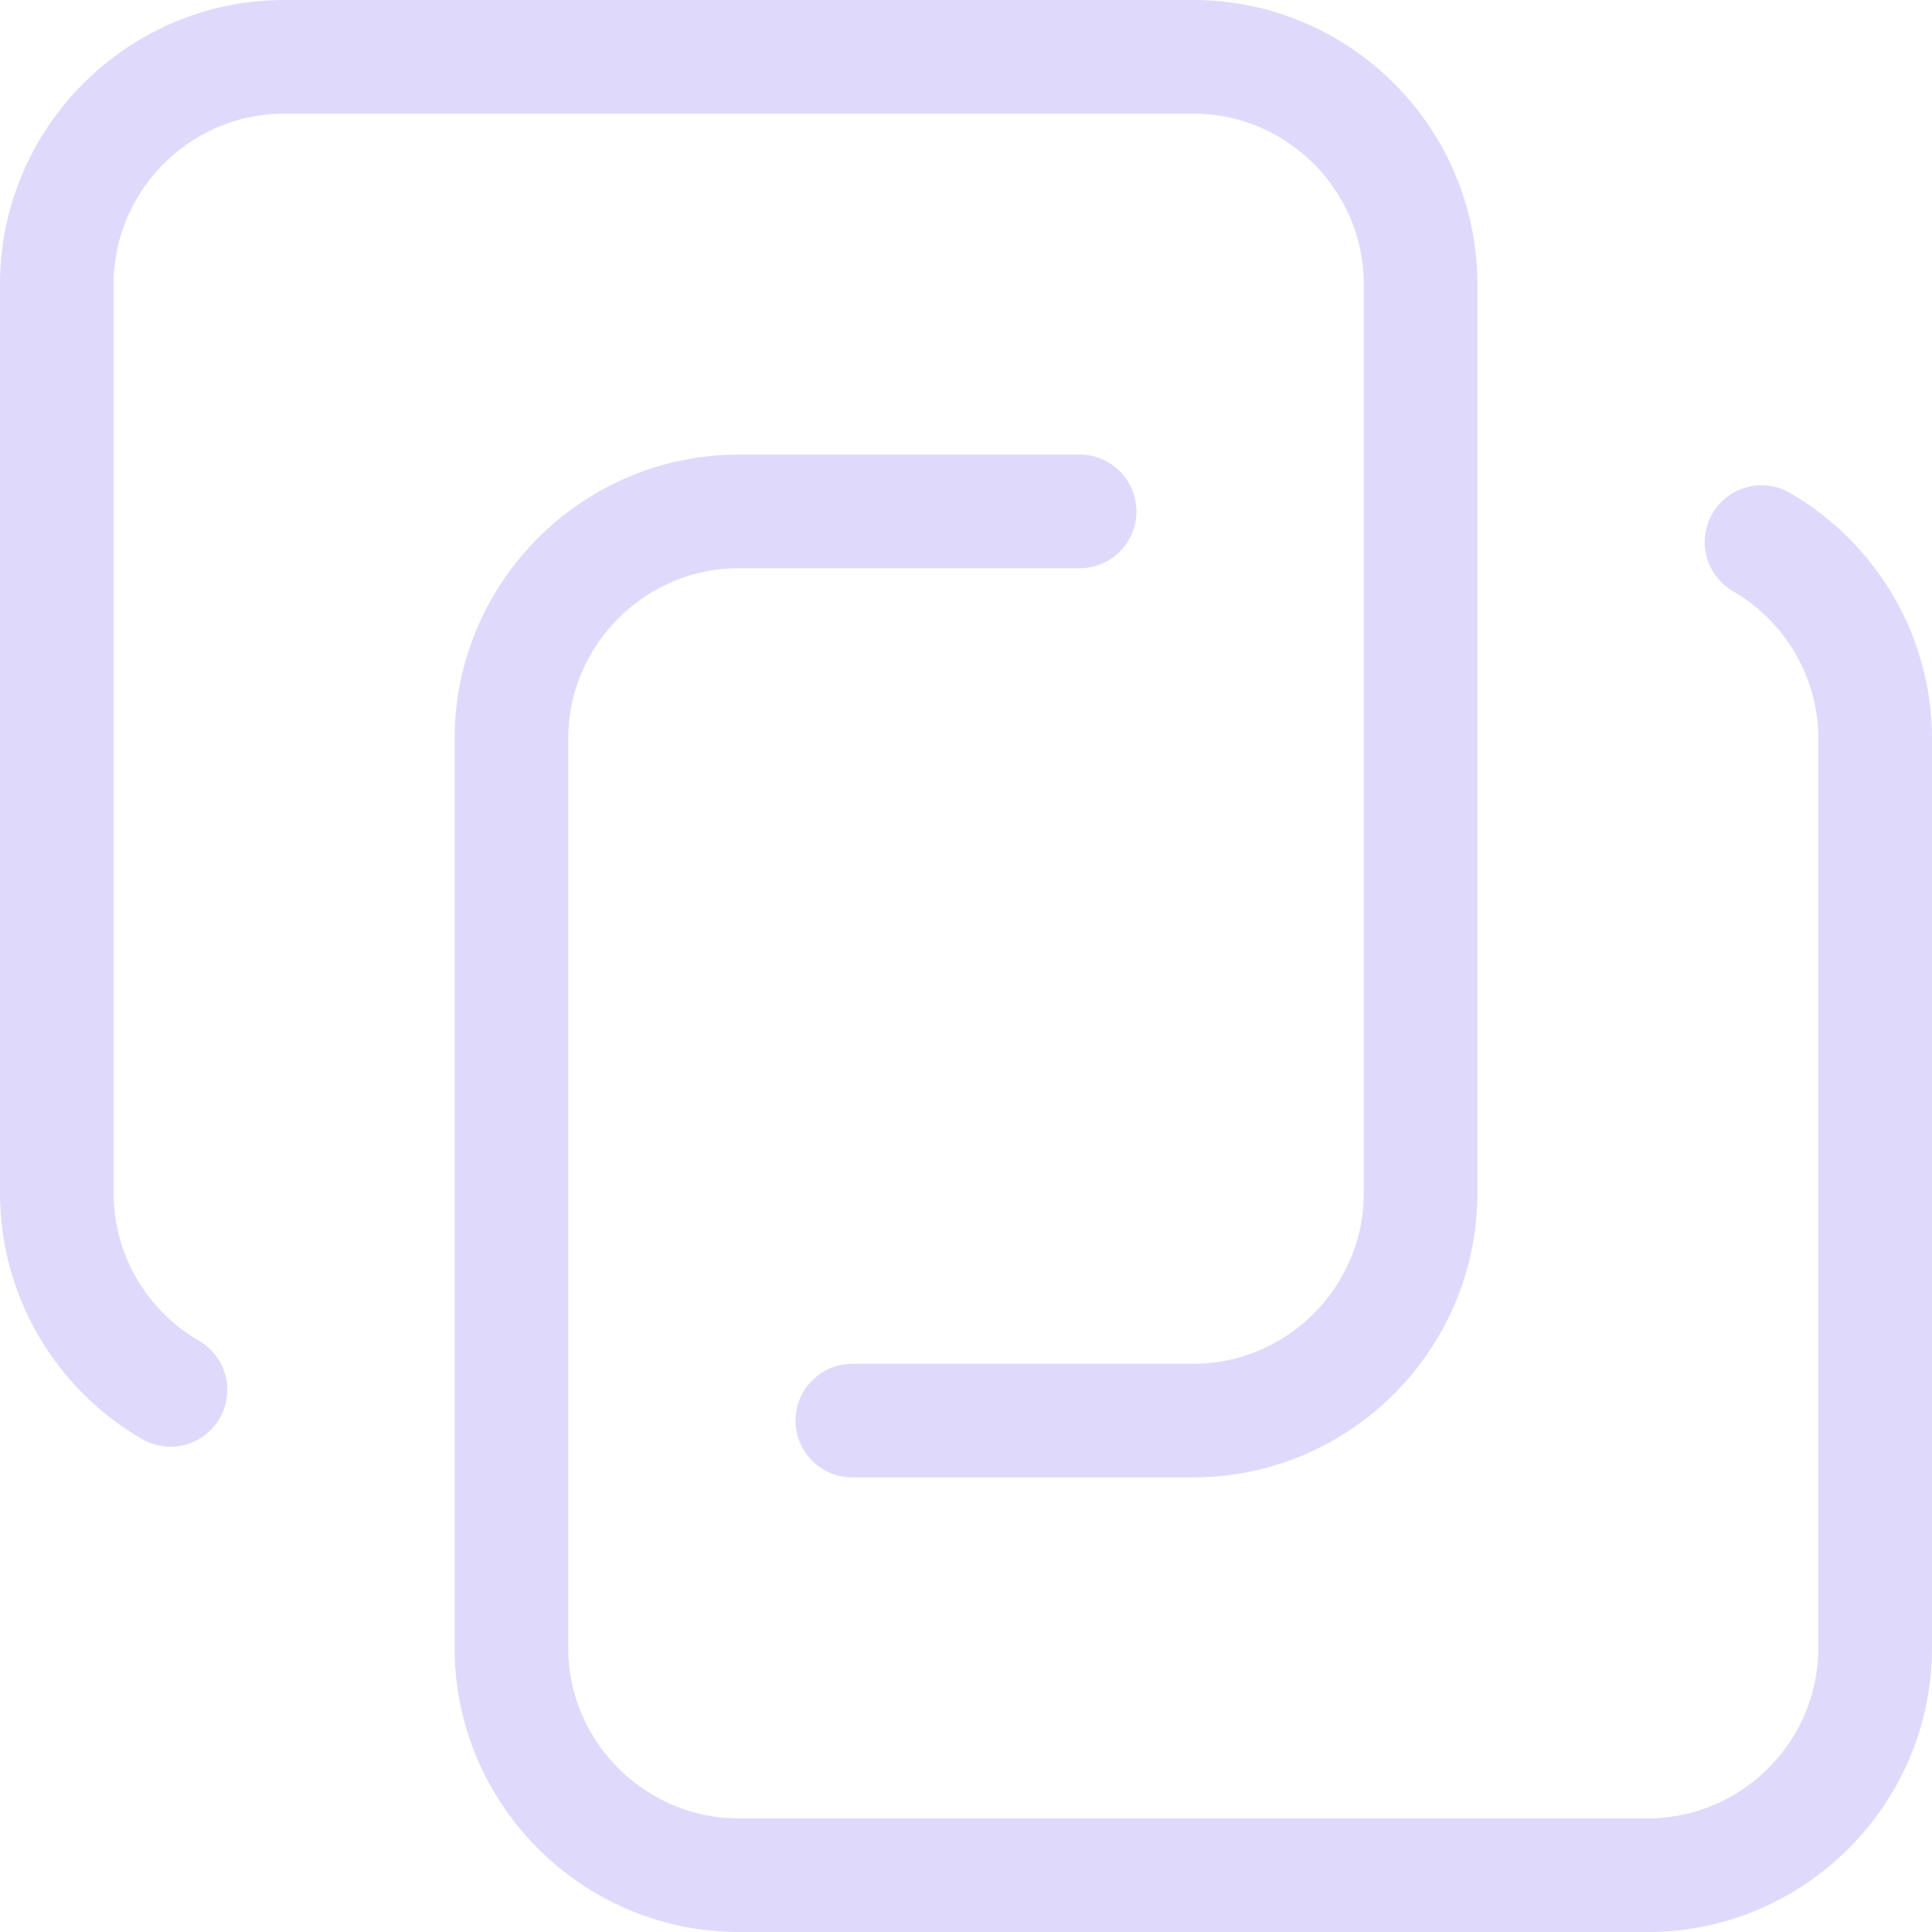
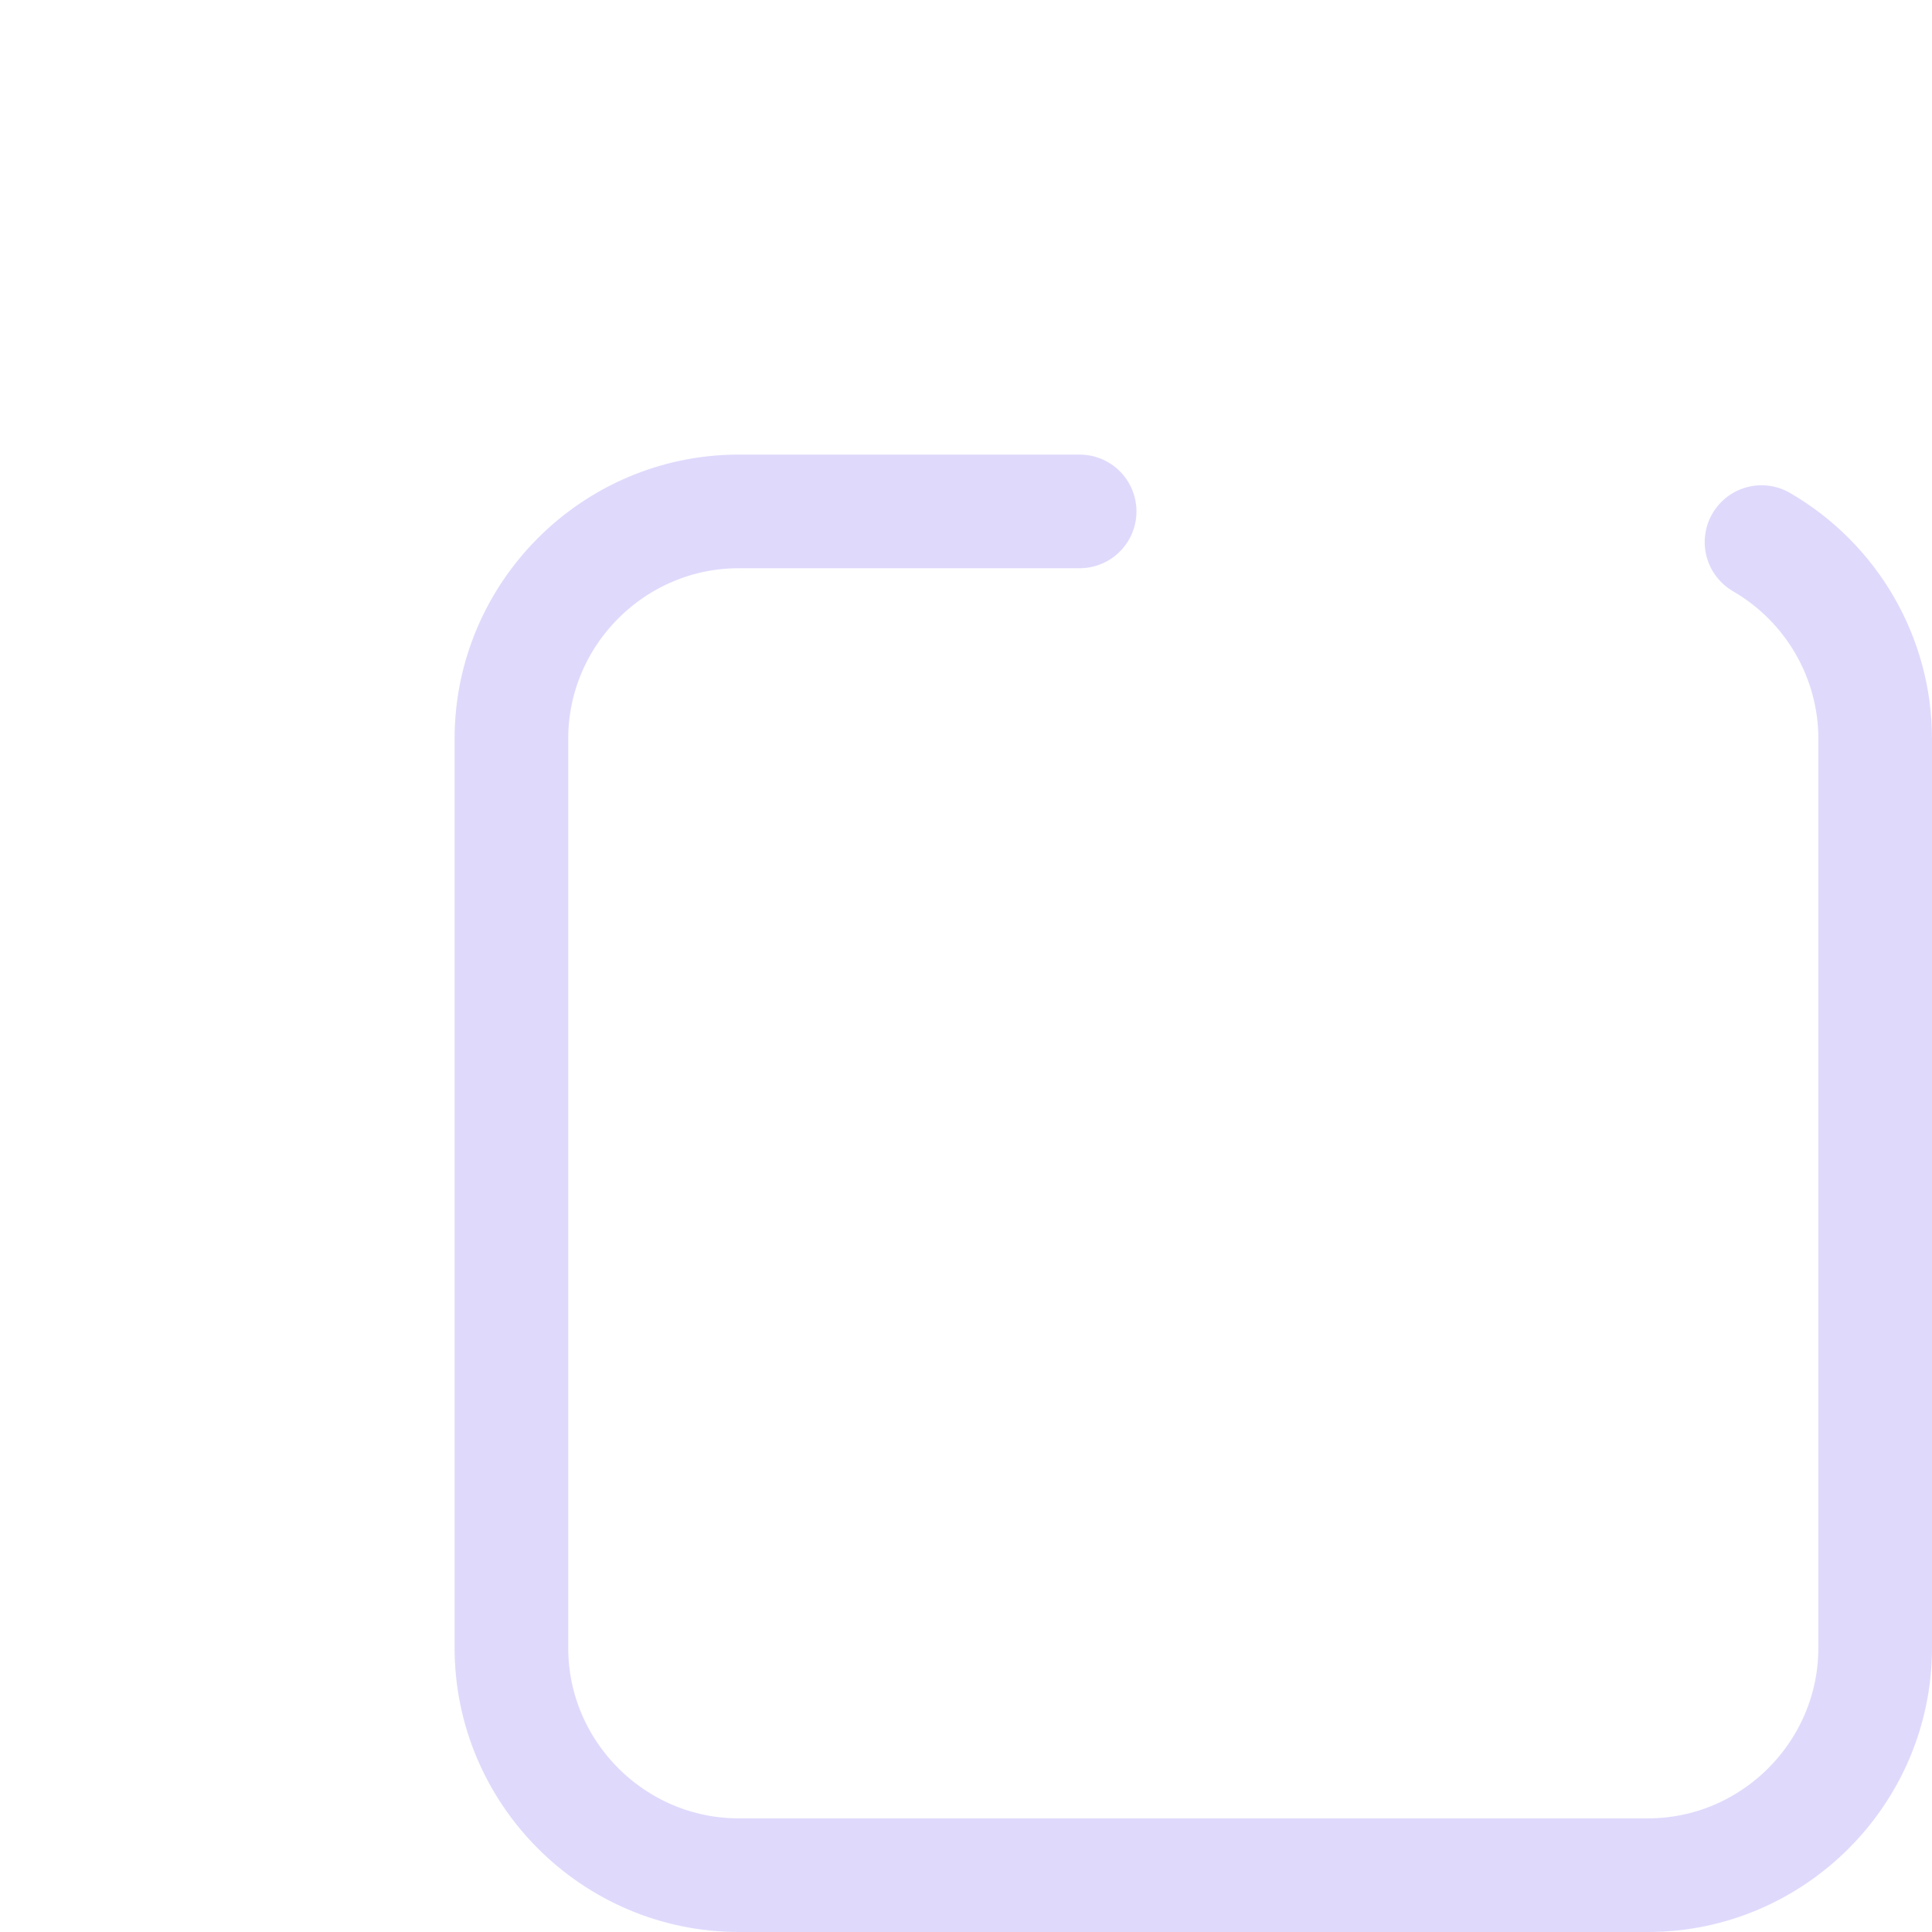
<svg xmlns="http://www.w3.org/2000/svg" width="34" height="34" viewBox="0 0 34 34" fill="none">
  <path d="M31 9.54C32.24 10.26 33 11.58 33 13V29C33 31.2 31.2 33 29 33H13C10.8 33 9 31.2 9 29V13C9 10.8 10.8 9 13 9H19" stroke="#DFDAFC" stroke-width="2" stroke-linecap="round" stroke-linejoin="round" />
-   <path d="M3 24.46C1.76 23.74 1 22.42 1 21V5C1 2.8 2.8 1 5 1H21C23.2 1 25 2.8 25 5V21C25 23.2 23.2 25 21 25H15" stroke="#DFDAFC" stroke-width="2" stroke-linecap="round" stroke-linejoin="round" />
</svg>